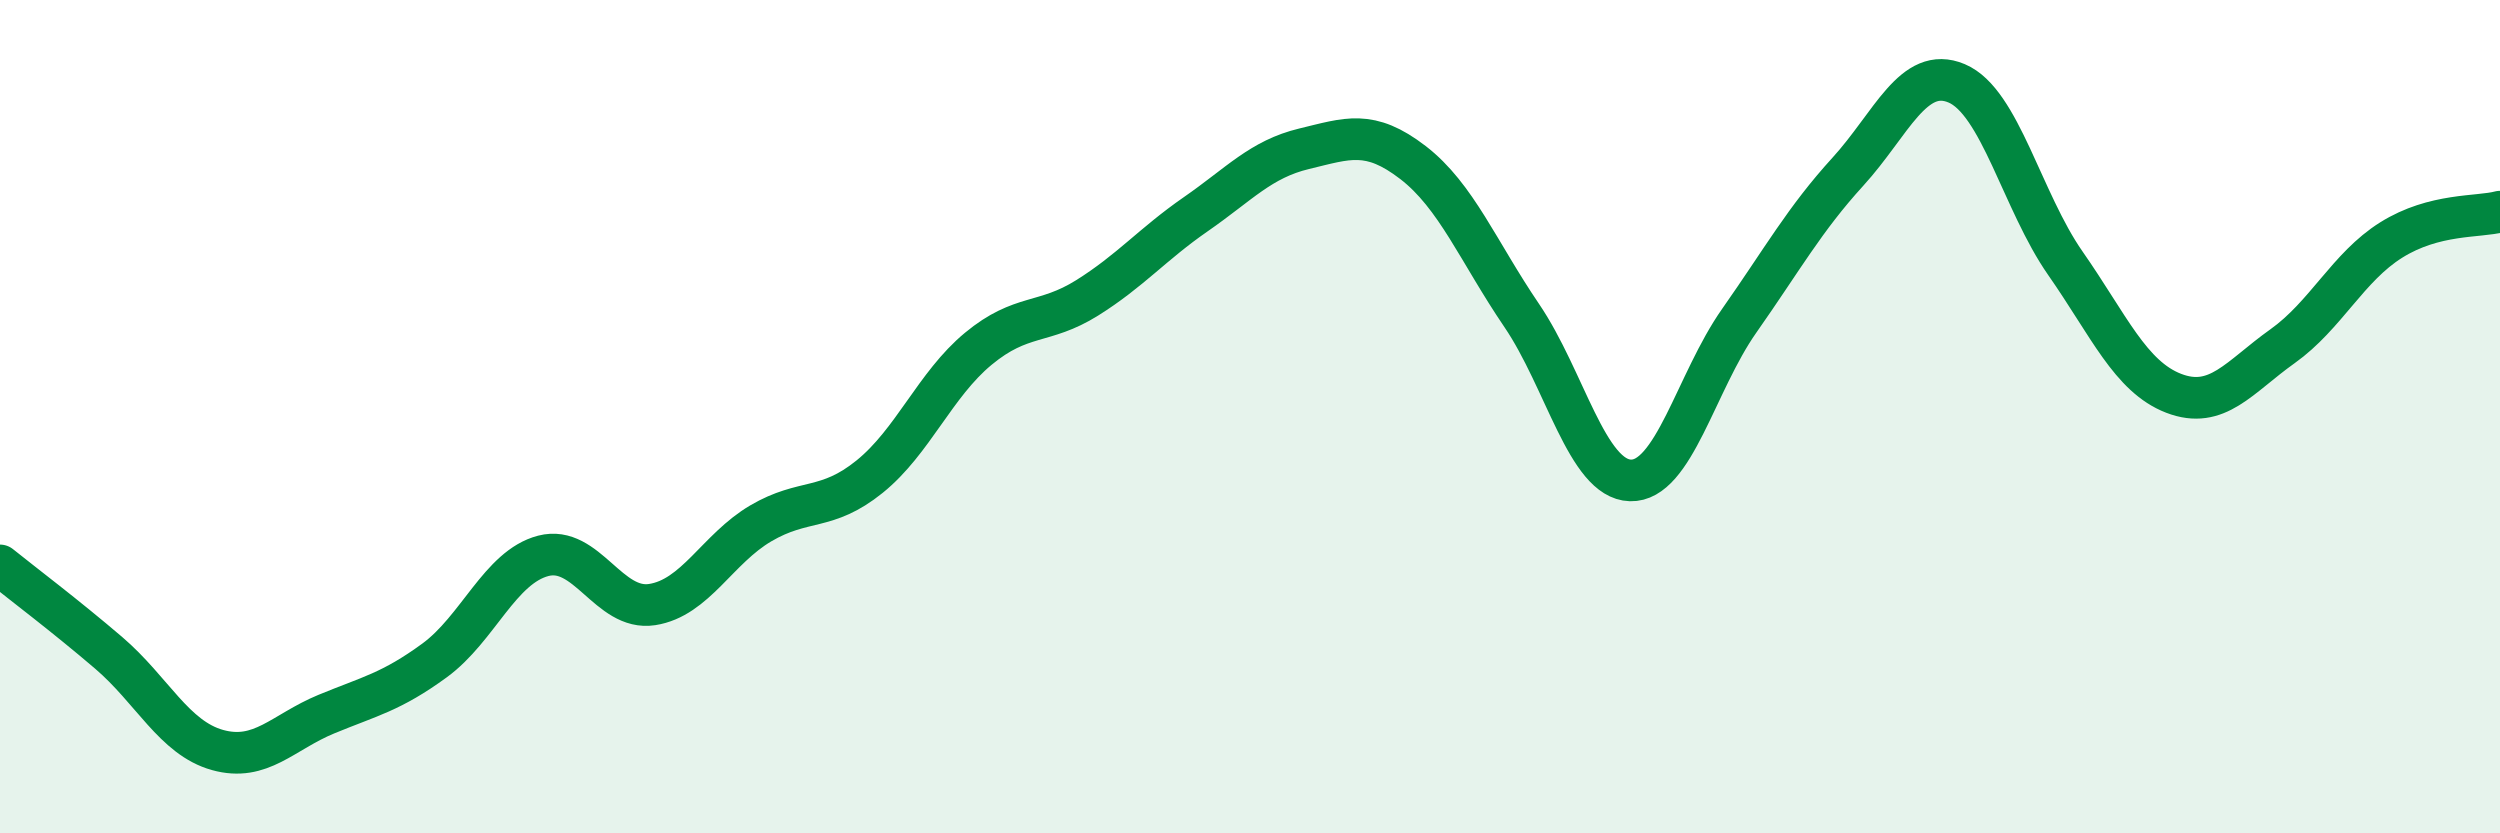
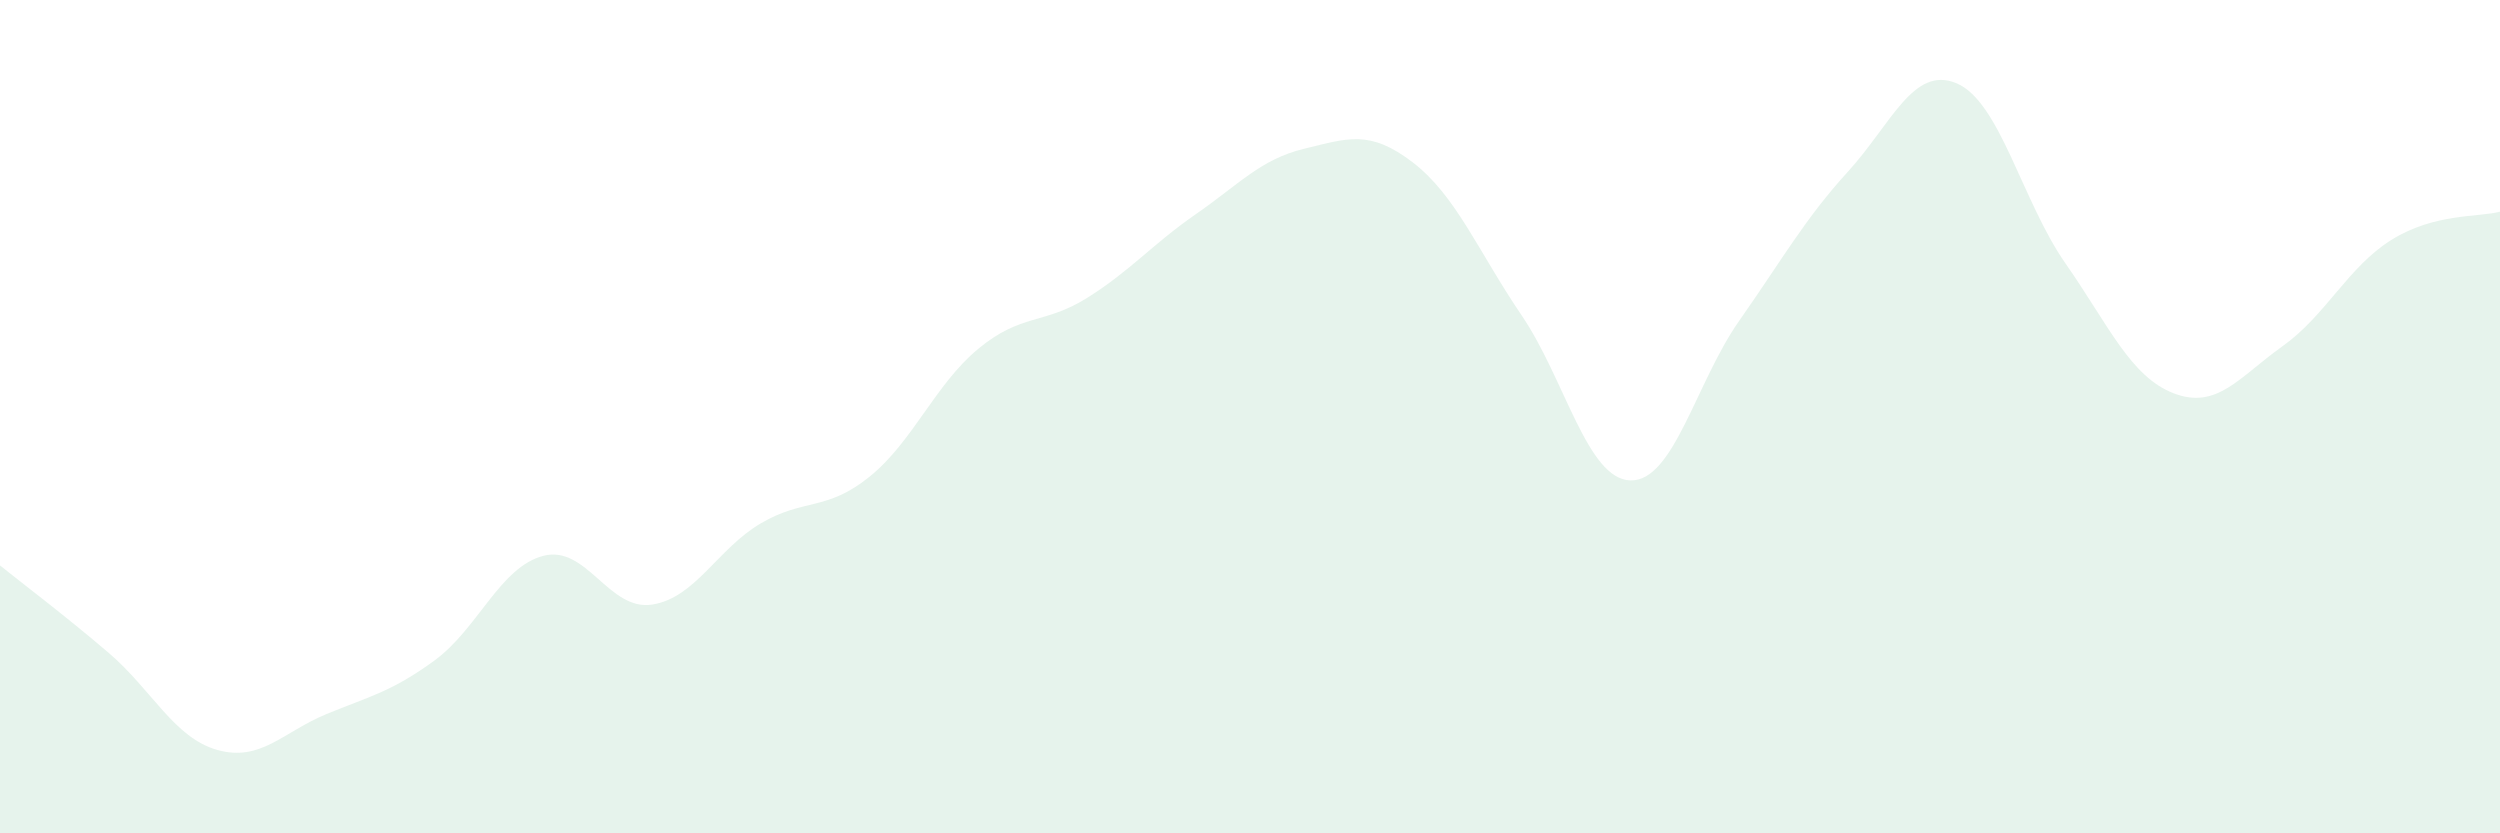
<svg xmlns="http://www.w3.org/2000/svg" width="60" height="20" viewBox="0 0 60 20">
  <path d="M 0,13.57 C 0.52,13.99 1.57,14.78 2.61,15.67 C 3.65,16.56 4.18,17.71 5.22,18 C 6.26,18.29 6.79,17.57 7.83,17.14 C 8.87,16.71 9.39,16.61 10.43,15.85 C 11.47,15.09 12,13.61 13.04,13.34 C 14.08,13.07 14.61,14.67 15.65,14.51 C 16.69,14.35 17.22,13.17 18.26,12.56 C 19.3,11.95 19.83,12.28 20.87,11.44 C 21.91,10.6 22.44,9.23 23.48,8.37 C 24.52,7.51 25.05,7.8 26.09,7.15 C 27.13,6.5 27.66,5.86 28.7,5.14 C 29.74,4.42 30.26,3.82 31.3,3.57 C 32.34,3.32 32.87,3.1 33.91,3.9 C 34.95,4.7 35.48,6.04 36.52,7.57 C 37.56,9.1 38.09,11.5 39.13,11.53 C 40.17,11.56 40.7,9.18 41.74,7.7 C 42.78,6.22 43.31,5.26 44.35,4.12 C 45.39,2.98 45.92,1.56 46.96,2 C 48,2.44 48.53,4.83 49.57,6.32 C 50.61,7.81 51.13,9.04 52.17,9.44 C 53.21,9.84 53.74,9.05 54.78,8.31 C 55.82,7.57 56.35,6.41 57.39,5.76 C 58.43,5.11 59.48,5.22 60,5.08L60 20L0 20Z" fill="#008740" opacity="0.1" stroke-linecap="round" stroke-linejoin="round" />
-   <path d="M 0,13.57 C 0.52,13.99 1.57,14.78 2.61,15.67 C 3.65,16.56 4.18,17.71 5.22,18 C 6.26,18.29 6.79,17.57 7.83,17.14 C 8.87,16.71 9.39,16.61 10.43,15.85 C 11.47,15.09 12,13.61 13.04,13.34 C 14.08,13.07 14.61,14.67 15.65,14.51 C 16.69,14.35 17.22,13.17 18.26,12.56 C 19.3,11.95 19.83,12.28 20.87,11.44 C 21.91,10.6 22.44,9.23 23.48,8.37 C 24.52,7.51 25.05,7.8 26.09,7.15 C 27.13,6.5 27.66,5.86 28.7,5.14 C 29.74,4.42 30.26,3.82 31.3,3.57 C 32.34,3.32 32.87,3.1 33.91,3.9 C 34.95,4.7 35.48,6.04 36.52,7.57 C 37.56,9.1 38.09,11.5 39.13,11.53 C 40.17,11.56 40.7,9.18 41.74,7.7 C 42.78,6.22 43.31,5.26 44.35,4.12 C 45.39,2.98 45.92,1.56 46.96,2 C 48,2.44 48.53,4.83 49.57,6.32 C 50.61,7.81 51.13,9.04 52.17,9.44 C 53.21,9.84 53.74,9.05 54.78,8.31 C 55.82,7.57 56.35,6.41 57.39,5.76 C 58.43,5.11 59.48,5.22 60,5.08" stroke="#008740" stroke-width="1" fill="none" stroke-linecap="round" stroke-linejoin="round" />
</svg>